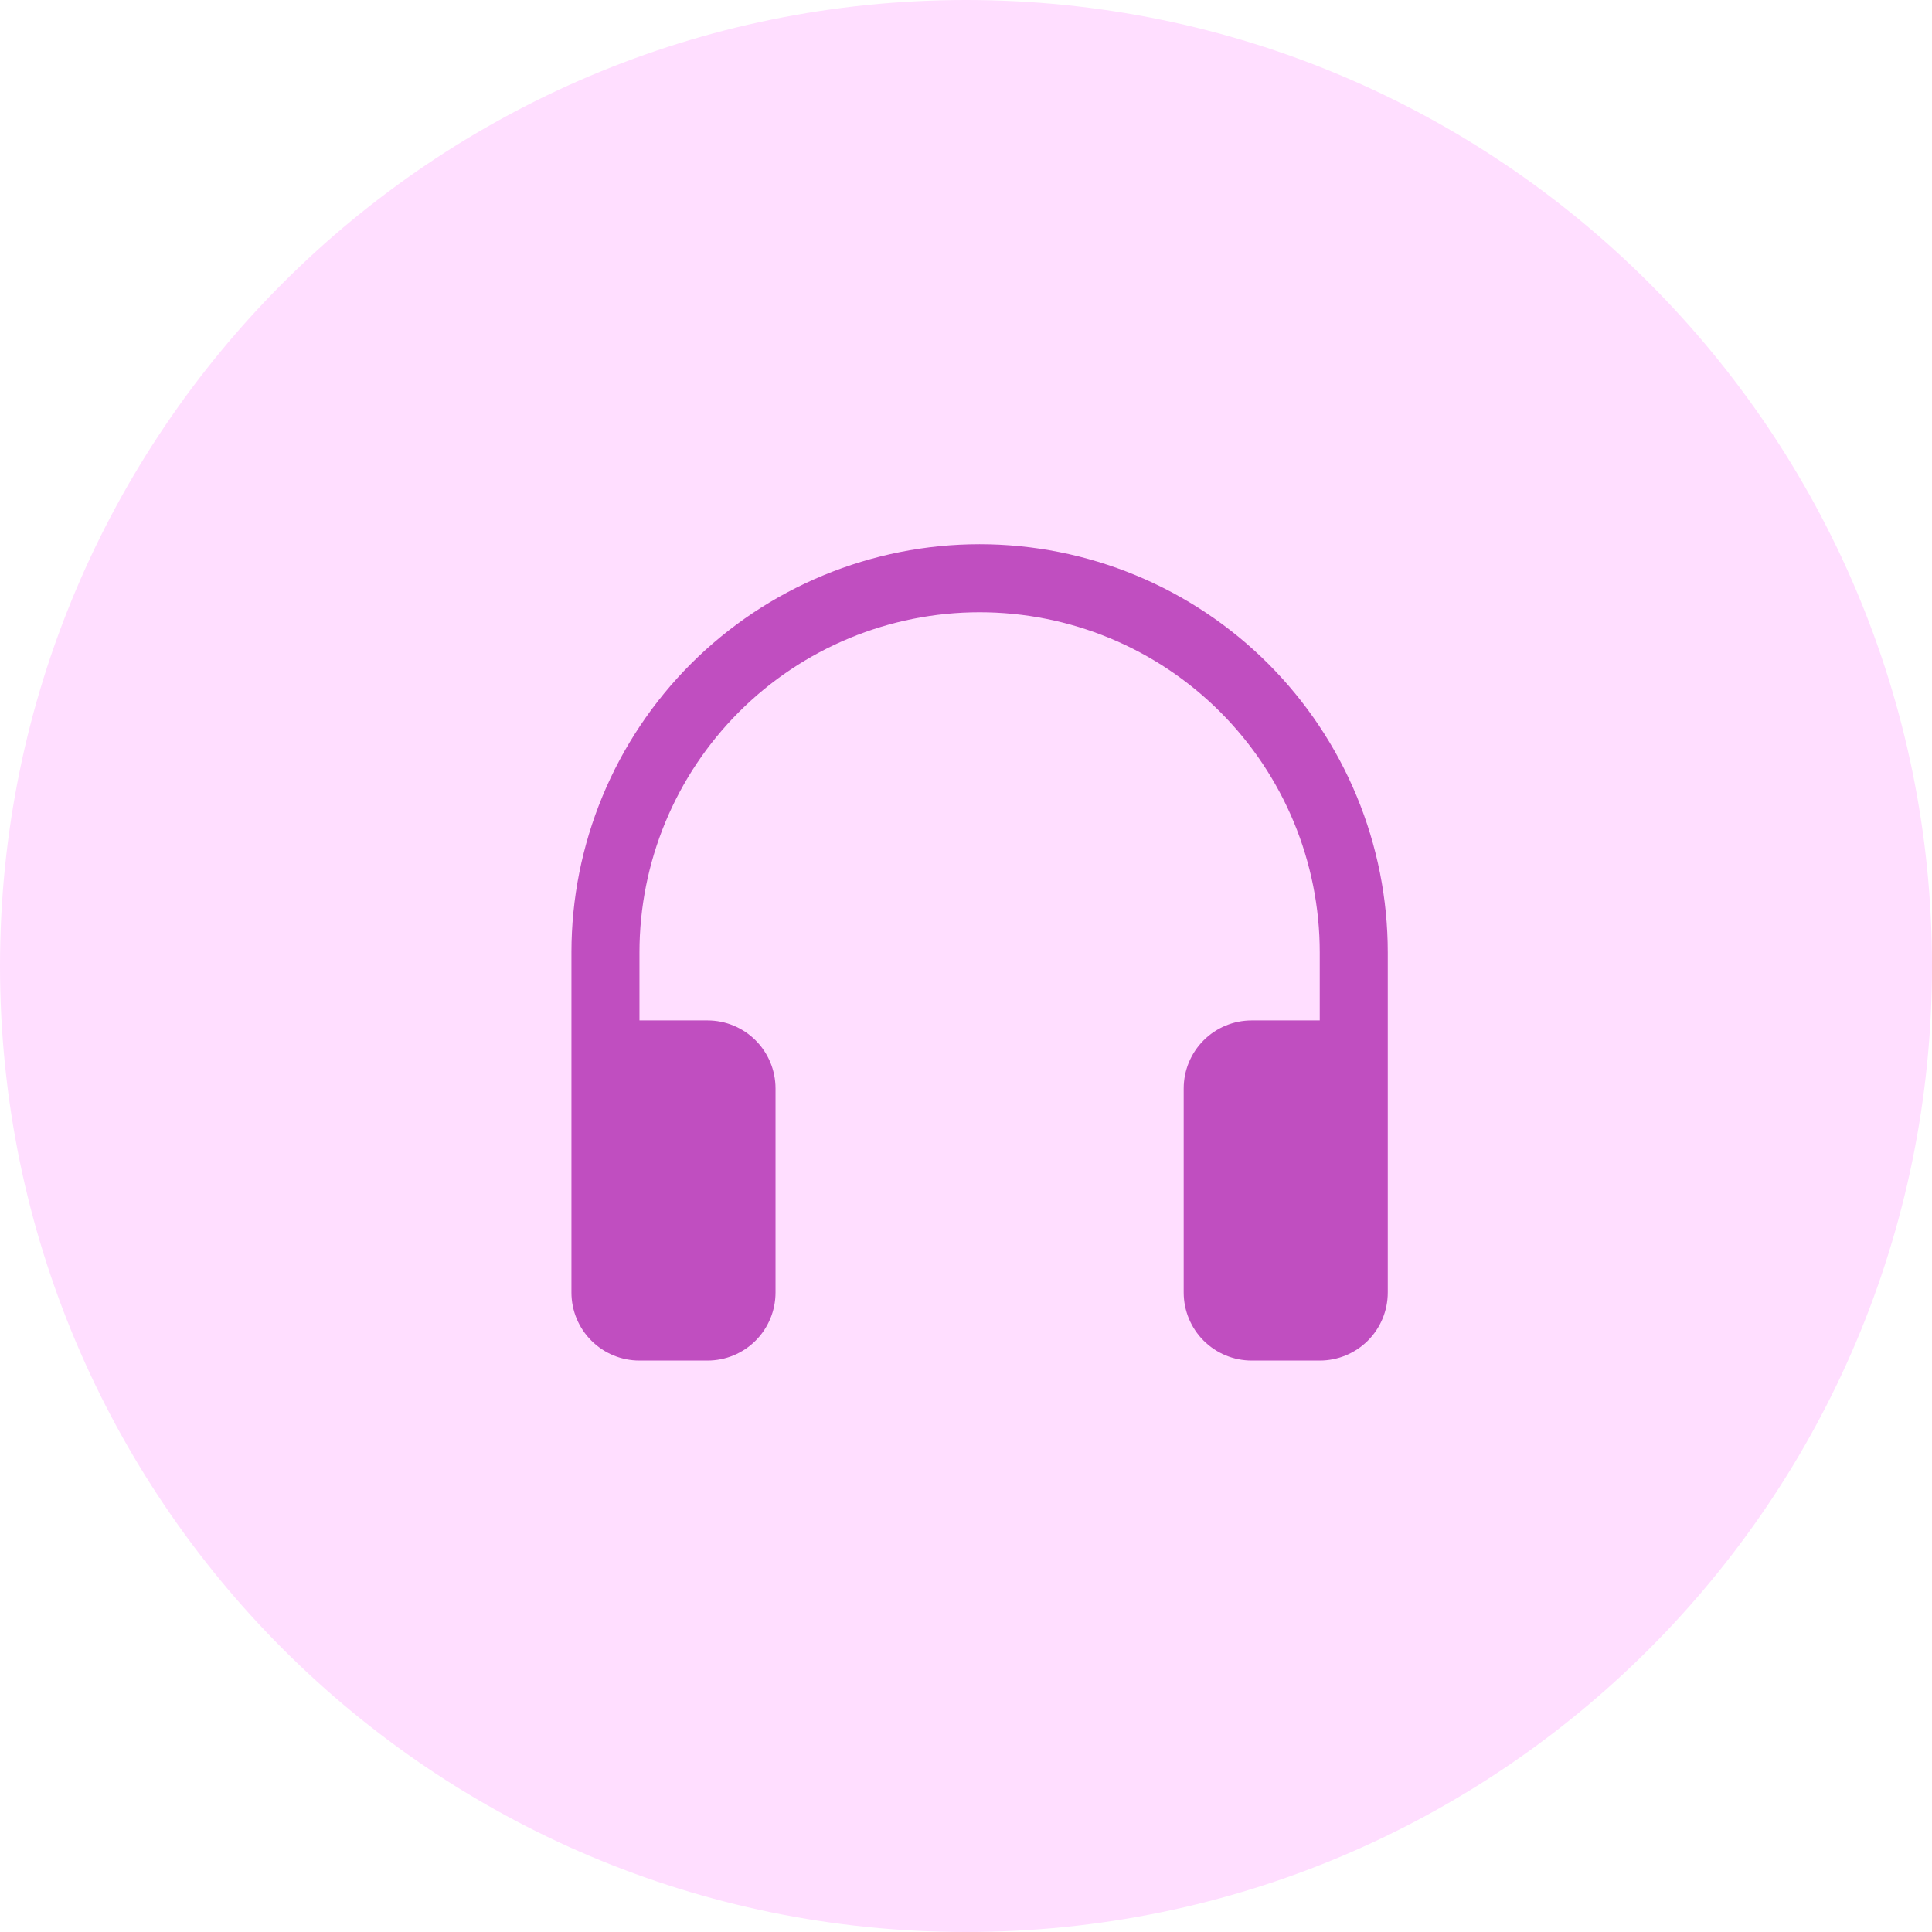
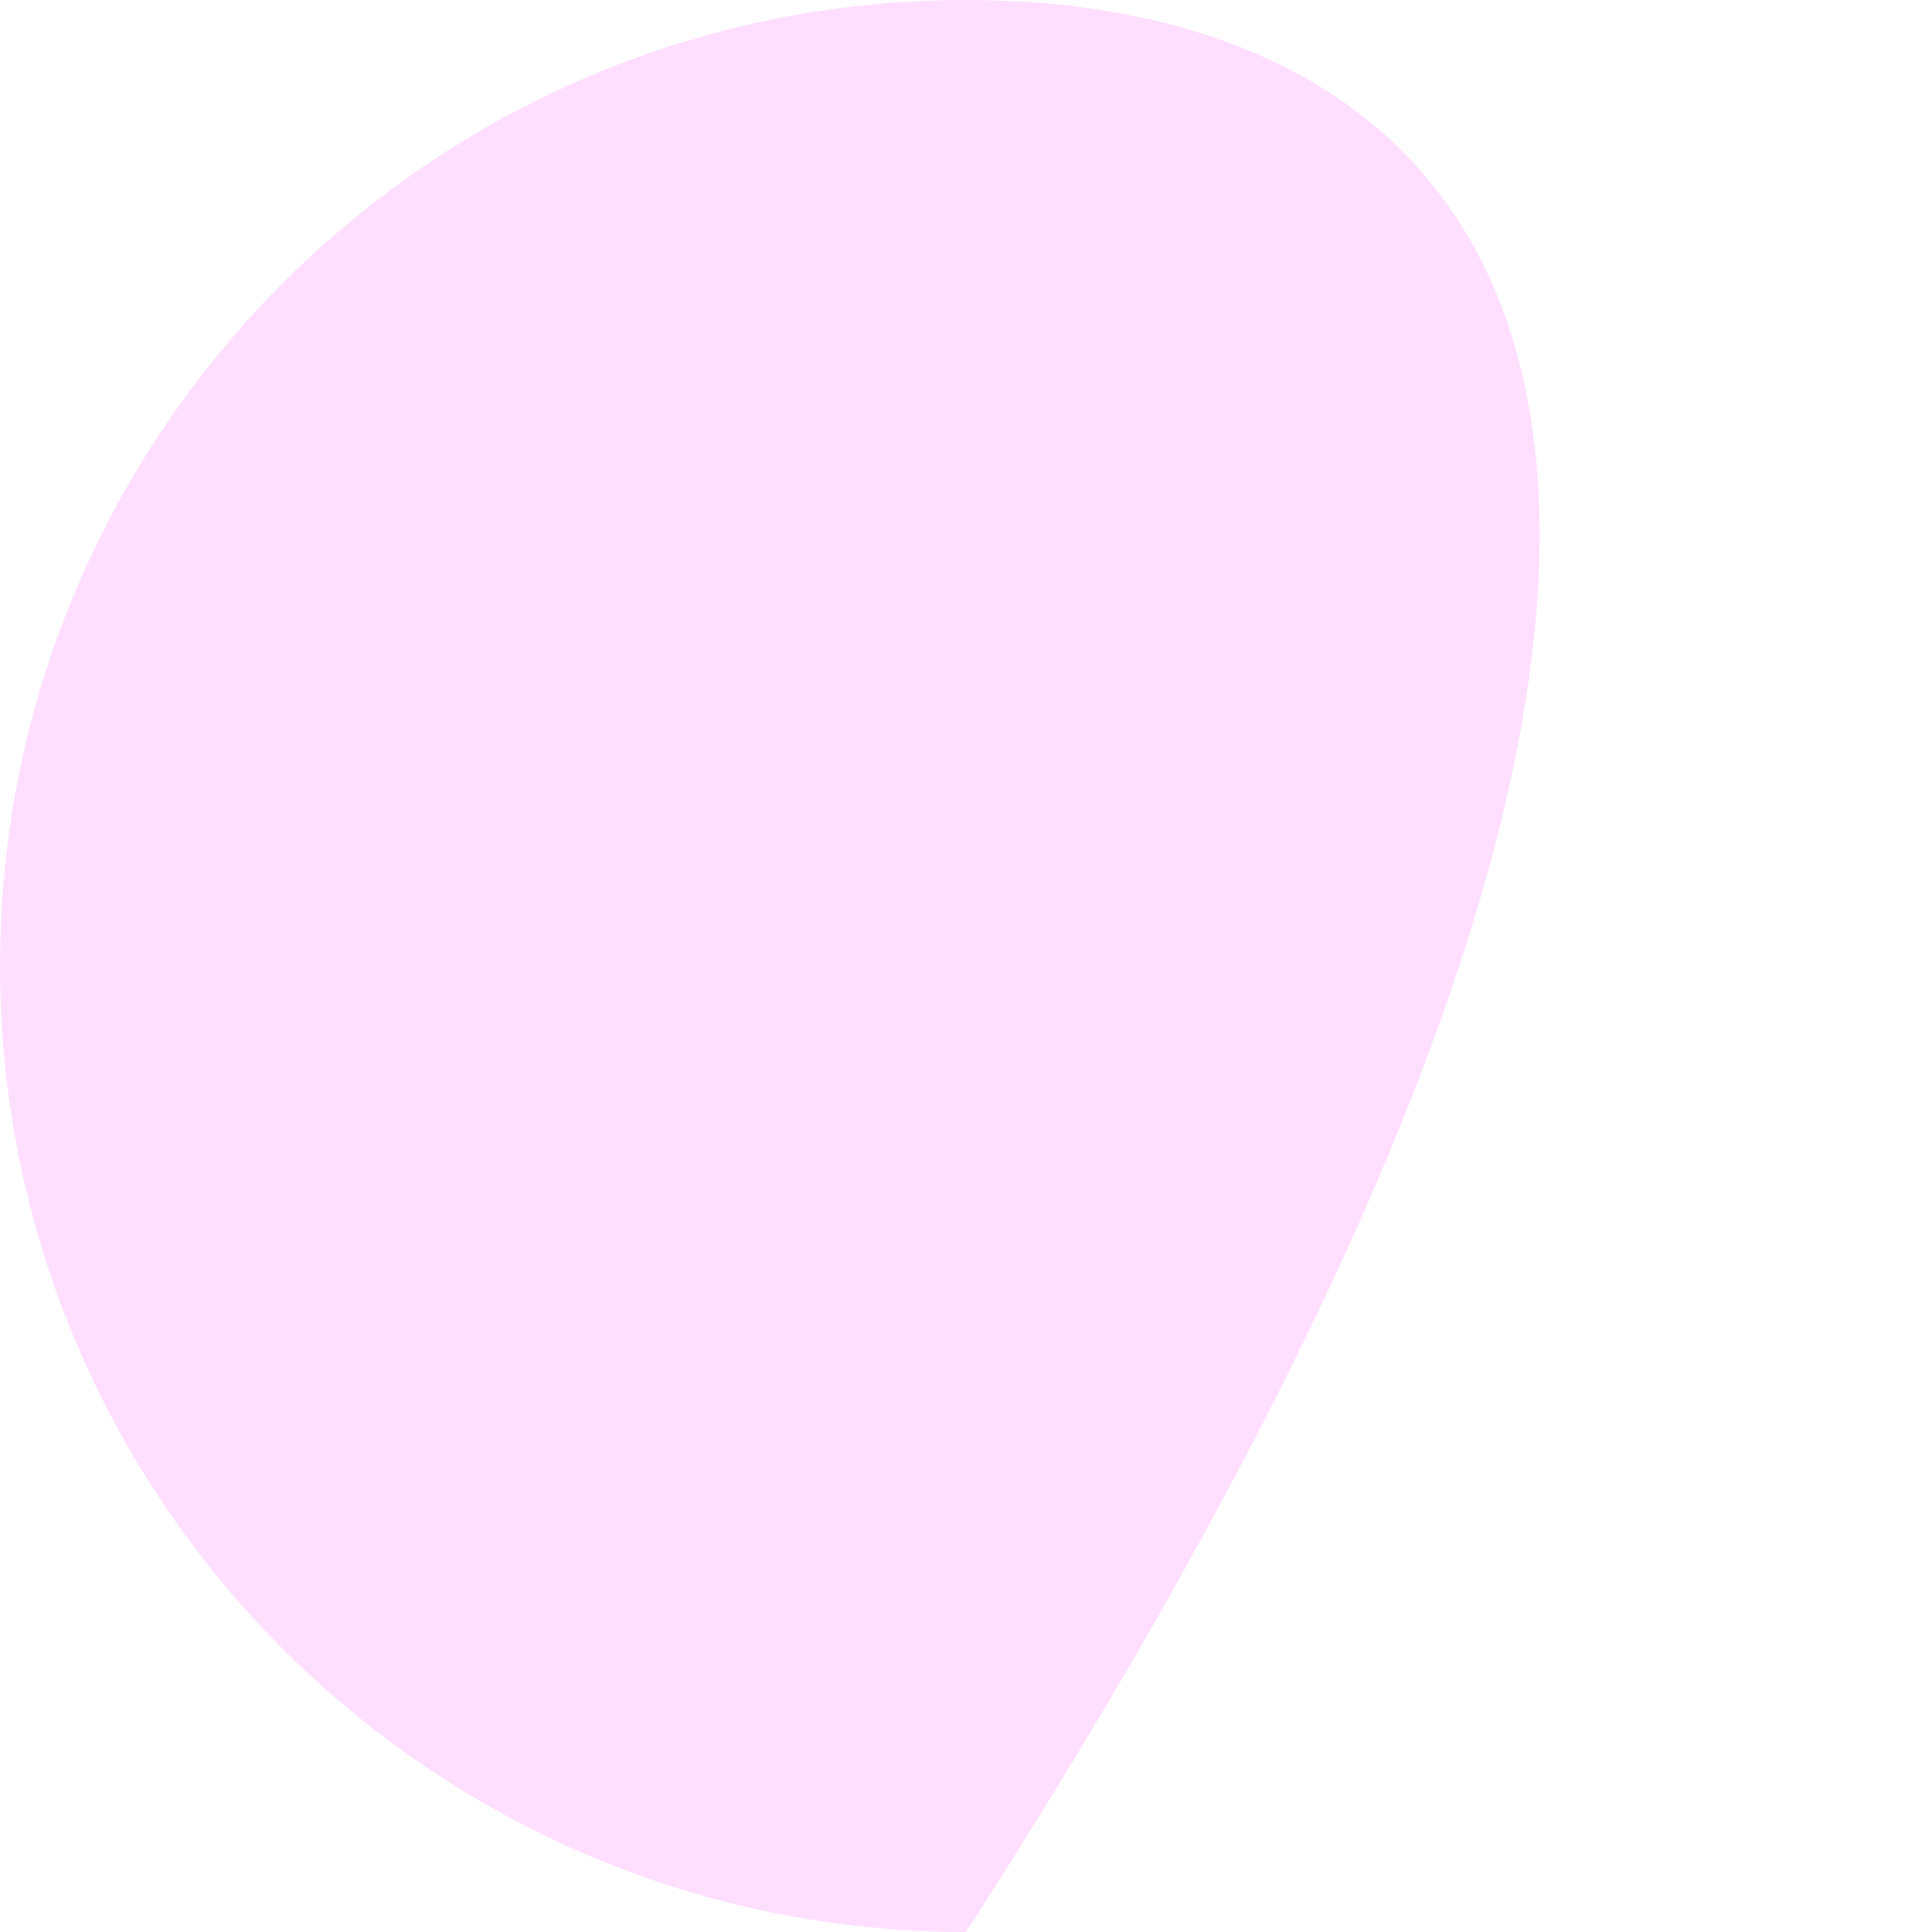
<svg xmlns="http://www.w3.org/2000/svg" width="71" height="71" viewBox="0 0 71 71" fill="none">
-   <path fill-rule="evenodd" clip-rule="evenodd" d="M35.5 71C55.106 71 71 55.106 71 35.5C71 15.894 55.106 0 35.5 0C15.894 0 0 15.894 0 35.5C0 55.106 15.894 71 35.5 71Z" fill="#FFDEFF" />
-   <path d="M36 22.5C32.685 22.5 29.505 23.817 27.161 26.161C24.817 28.505 23.5 31.685 23.5 35V37.5H26C26.663 37.5 27.299 37.763 27.768 38.232C28.237 38.701 28.5 39.337 28.5 40V47.5C28.5 48.163 28.237 48.799 27.768 49.268C27.299 49.737 26.663 50 26 50H23.5C22.837 50 22.201 49.737 21.732 49.268C21.263 48.799 21 48.163 21 47.5V35C21 33.03 21.388 31.08 22.142 29.26C22.896 27.44 24 25.786 25.393 24.393C26.786 23 28.44 21.896 30.26 21.142C32.08 20.388 34.03 20 36 20C37.97 20 39.92 20.388 41.74 21.142C43.56 21.896 45.214 23 46.607 24.393C47.999 25.786 49.104 27.44 49.858 29.26C50.612 31.08 51 33.03 51 35V47.5C51 48.163 50.737 48.799 50.268 49.268C49.799 49.737 49.163 50 48.5 50H46C45.337 50 44.701 49.737 44.232 49.268C43.763 48.799 43.5 48.163 43.5 47.5V40C43.5 39.337 43.763 38.701 44.232 38.232C44.701 37.763 45.337 37.5 46 37.5H48.5V35C48.5 31.685 47.183 28.505 44.839 26.161C42.495 23.817 39.315 22.5 36 22.5V22.5Z" fill="#C04EC0" />
+   <path fill-rule="evenodd" clip-rule="evenodd" d="M35.5 71C71 15.894 55.106 0 35.5 0C15.894 0 0 15.894 0 35.5C0 55.106 15.894 71 35.5 71Z" fill="#FFDEFF" />
</svg>